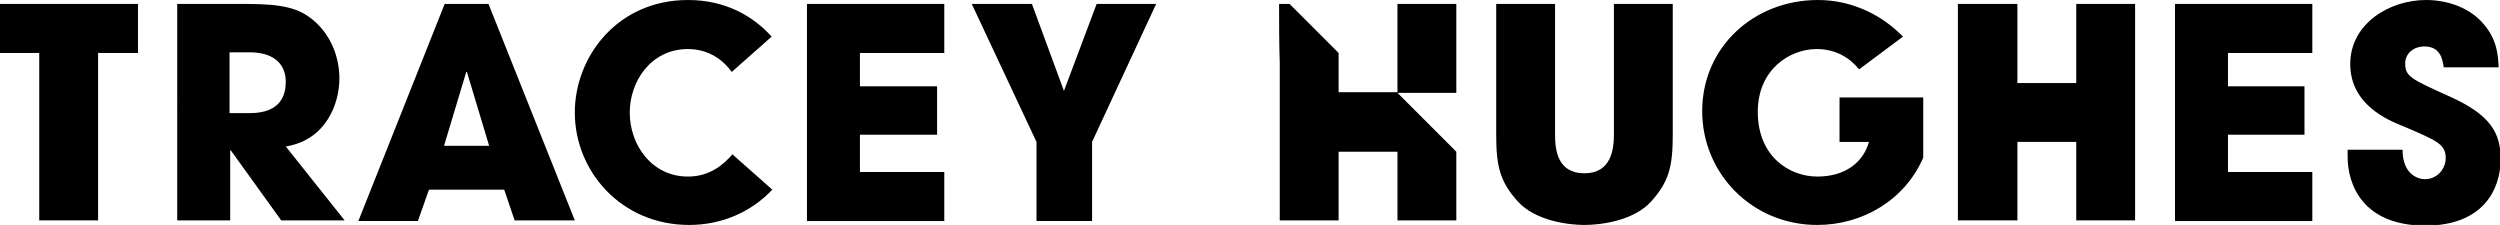
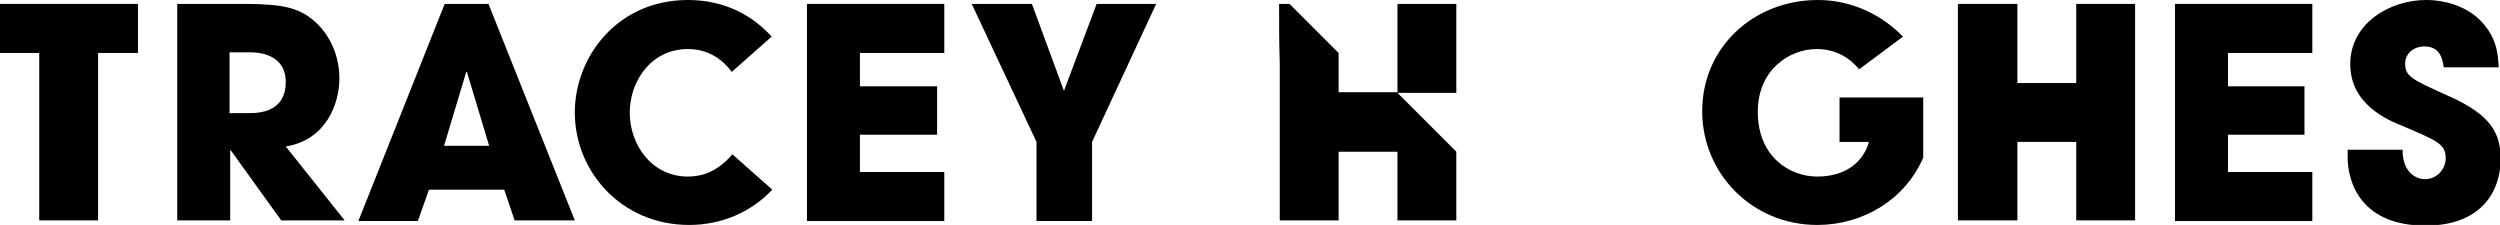
<svg xmlns="http://www.w3.org/2000/svg" version="1.1" id="Logo_-_Modern" x="0px" y="0px" viewBox="0 0 382.3 34.4" style="enable-background:new 0 0 382.3 34.4;" xml:space="preserve">
  <polygon points="6,8.1 0,8.1 0,0.6 21.1,0.6 21.1,8.1 15,8.1 15,33.7 6,33.7 " />
  <path d="M27.1,0.6h10.5c5.8,0,8.1,0.7,10.2,2.4c2.7,2.2,4.1,5.6,4.1,9c0,3.8-2,9.4-8.2,10.4l9,11.3h-9.7l-7.7-10.7h-0.1v10.7h-8.1  V0.6z M35.2,17.3h3c5,0,5.5-3.1,5.5-4.8c0-3-2.2-4.5-5.5-4.5h-3.1V17.3z" />
  <path d="M65.6,29l-1.7,4.8h-9.1L68,0.6h6.7l13.2,33.1h-9.2L77.1,29H65.6z M67.9,22.3h6.9l-3.4-11.3h0h-0.1L67.9,22.3z" />
  <path d="M105.2,27c-5.5,0-8.9-4.8-8.9-9.8c0-4.7,3.2-9.7,8.9-9.7c3.2,0,5.4,1.7,6.7,3.5l6.1-5.4C115.2,2.5,111,0,105.2,0  C94.4,0,87.9,8.7,87.9,17.2c0,9,7.1,17.2,17.5,17.2c5,0,9.5-2,12.7-5.4l-6.1-5.4C110.7,25.1,108.6,27,105.2,27" />
  <polygon points="123.4,0.6 144.4,0.6 144.4,8.1 131.5,8.1 131.5,13.2 143.3,13.2 143.3,20.6 131.5,20.6 131.5,26.3 144.4,26.3   144.4,33.8 123.4,33.8 " />
  <polygon points="158.5,21.7 148.6,0.6 157.8,0.6 162.7,13.9 167.7,0.6 176.8,0.6 167,21.7 167,33.8 158.5,33.8 " />
  <polygon points="299.4,0.6 308.5,0.6 308.5,12.7 317.5,12.7 317.5,0.6 326.5,0.6 326.5,33.7 317.5,33.7 317.5,21.7 308.5,21.7   308.5,33.7 299.4,33.7 " />
  <polygon points="332.6,0.6 353.6,0.6 353.6,8.1 340.7,8.1 340.7,13.2 352.4,13.2 352.4,20.6 340.7,20.6 340.7,26.3 353.6,26.3   353.6,33.8 332.6,33.8 " />
  <path d="M373.7,10.3c-0.2-1.1-0.4-3.2-3-3.2c-1.5,0-2.9,1-2.9,2.6c0,2,0.9,2.4,6.9,5.1c6.2,2.8,7.7,5.6,7.7,9.5  c0,4.8-2.8,10.2-11.5,10.2c-9.6,0-11.9-6.3-11.9-10.5v-1.1h8.4c0,3.8,2.4,4.5,3.4,4.5c2,0,3.2-1.7,3.2-3.2c0-2.2-1.4-2.7-6.5-4.9  c-2.3-0.9-8.1-3.3-8.1-9.5c0-6.2,6-9.8,11.6-9.8c3.3,0,6.8,1.2,8.9,3.8c2,2.4,2.1,4.7,2.2,6.5H373.7z" />
  <path d="M278,0c-9.8,0-17.7,7.2-17.7,17c0,9.5,7.6,17.4,17.6,17.4c6.9,0,13.4-3.8,16.2-10.3v-9.2h-12.8v6.8h4.5  c-0.9,3.2-3.7,5.3-7.9,5.3c-4.2,0-9.1-3-9.1-9.9c0-6.5,4.9-9.6,9-9.6c3,0,5.1,1.4,6.5,3.1l6.7-5C287.8,2.3,283.2,0,278,0" />
-   <path d="M246.8,0.6v20c0,2.2-0.4,5.9-4.5,5.9c0,0,0,0,0,0c0,0,0,0,0,0c-4.2,0-4.5-3.7-4.5-5.9v-20h-9v20c0,4.9,0.6,7.2,3.3,10.2  c2.7,3,7.8,3.6,10.2,3.6c0,0,0,0,0,0c0,0,0,0,0,0c2.4,0,7.5-0.6,10.2-3.6c2.7-3,3.3-5.3,3.3-10.2v-20H246.8z" />
  <path d="M222.7,14.2V0.6h-9v13.5h-9v-6l-7.5-7.5c-0.5,0-1,0-1.6,0c0,3,0,6,0.1,9v24.1h9V23.2h9v10.5h9V23.2l-9-9H222.7z" />
  <g>
</g>
  <g>
</g>
  <g>
</g>
  <g>
</g>
  <g>
</g>
  <g>
</g>
</svg>